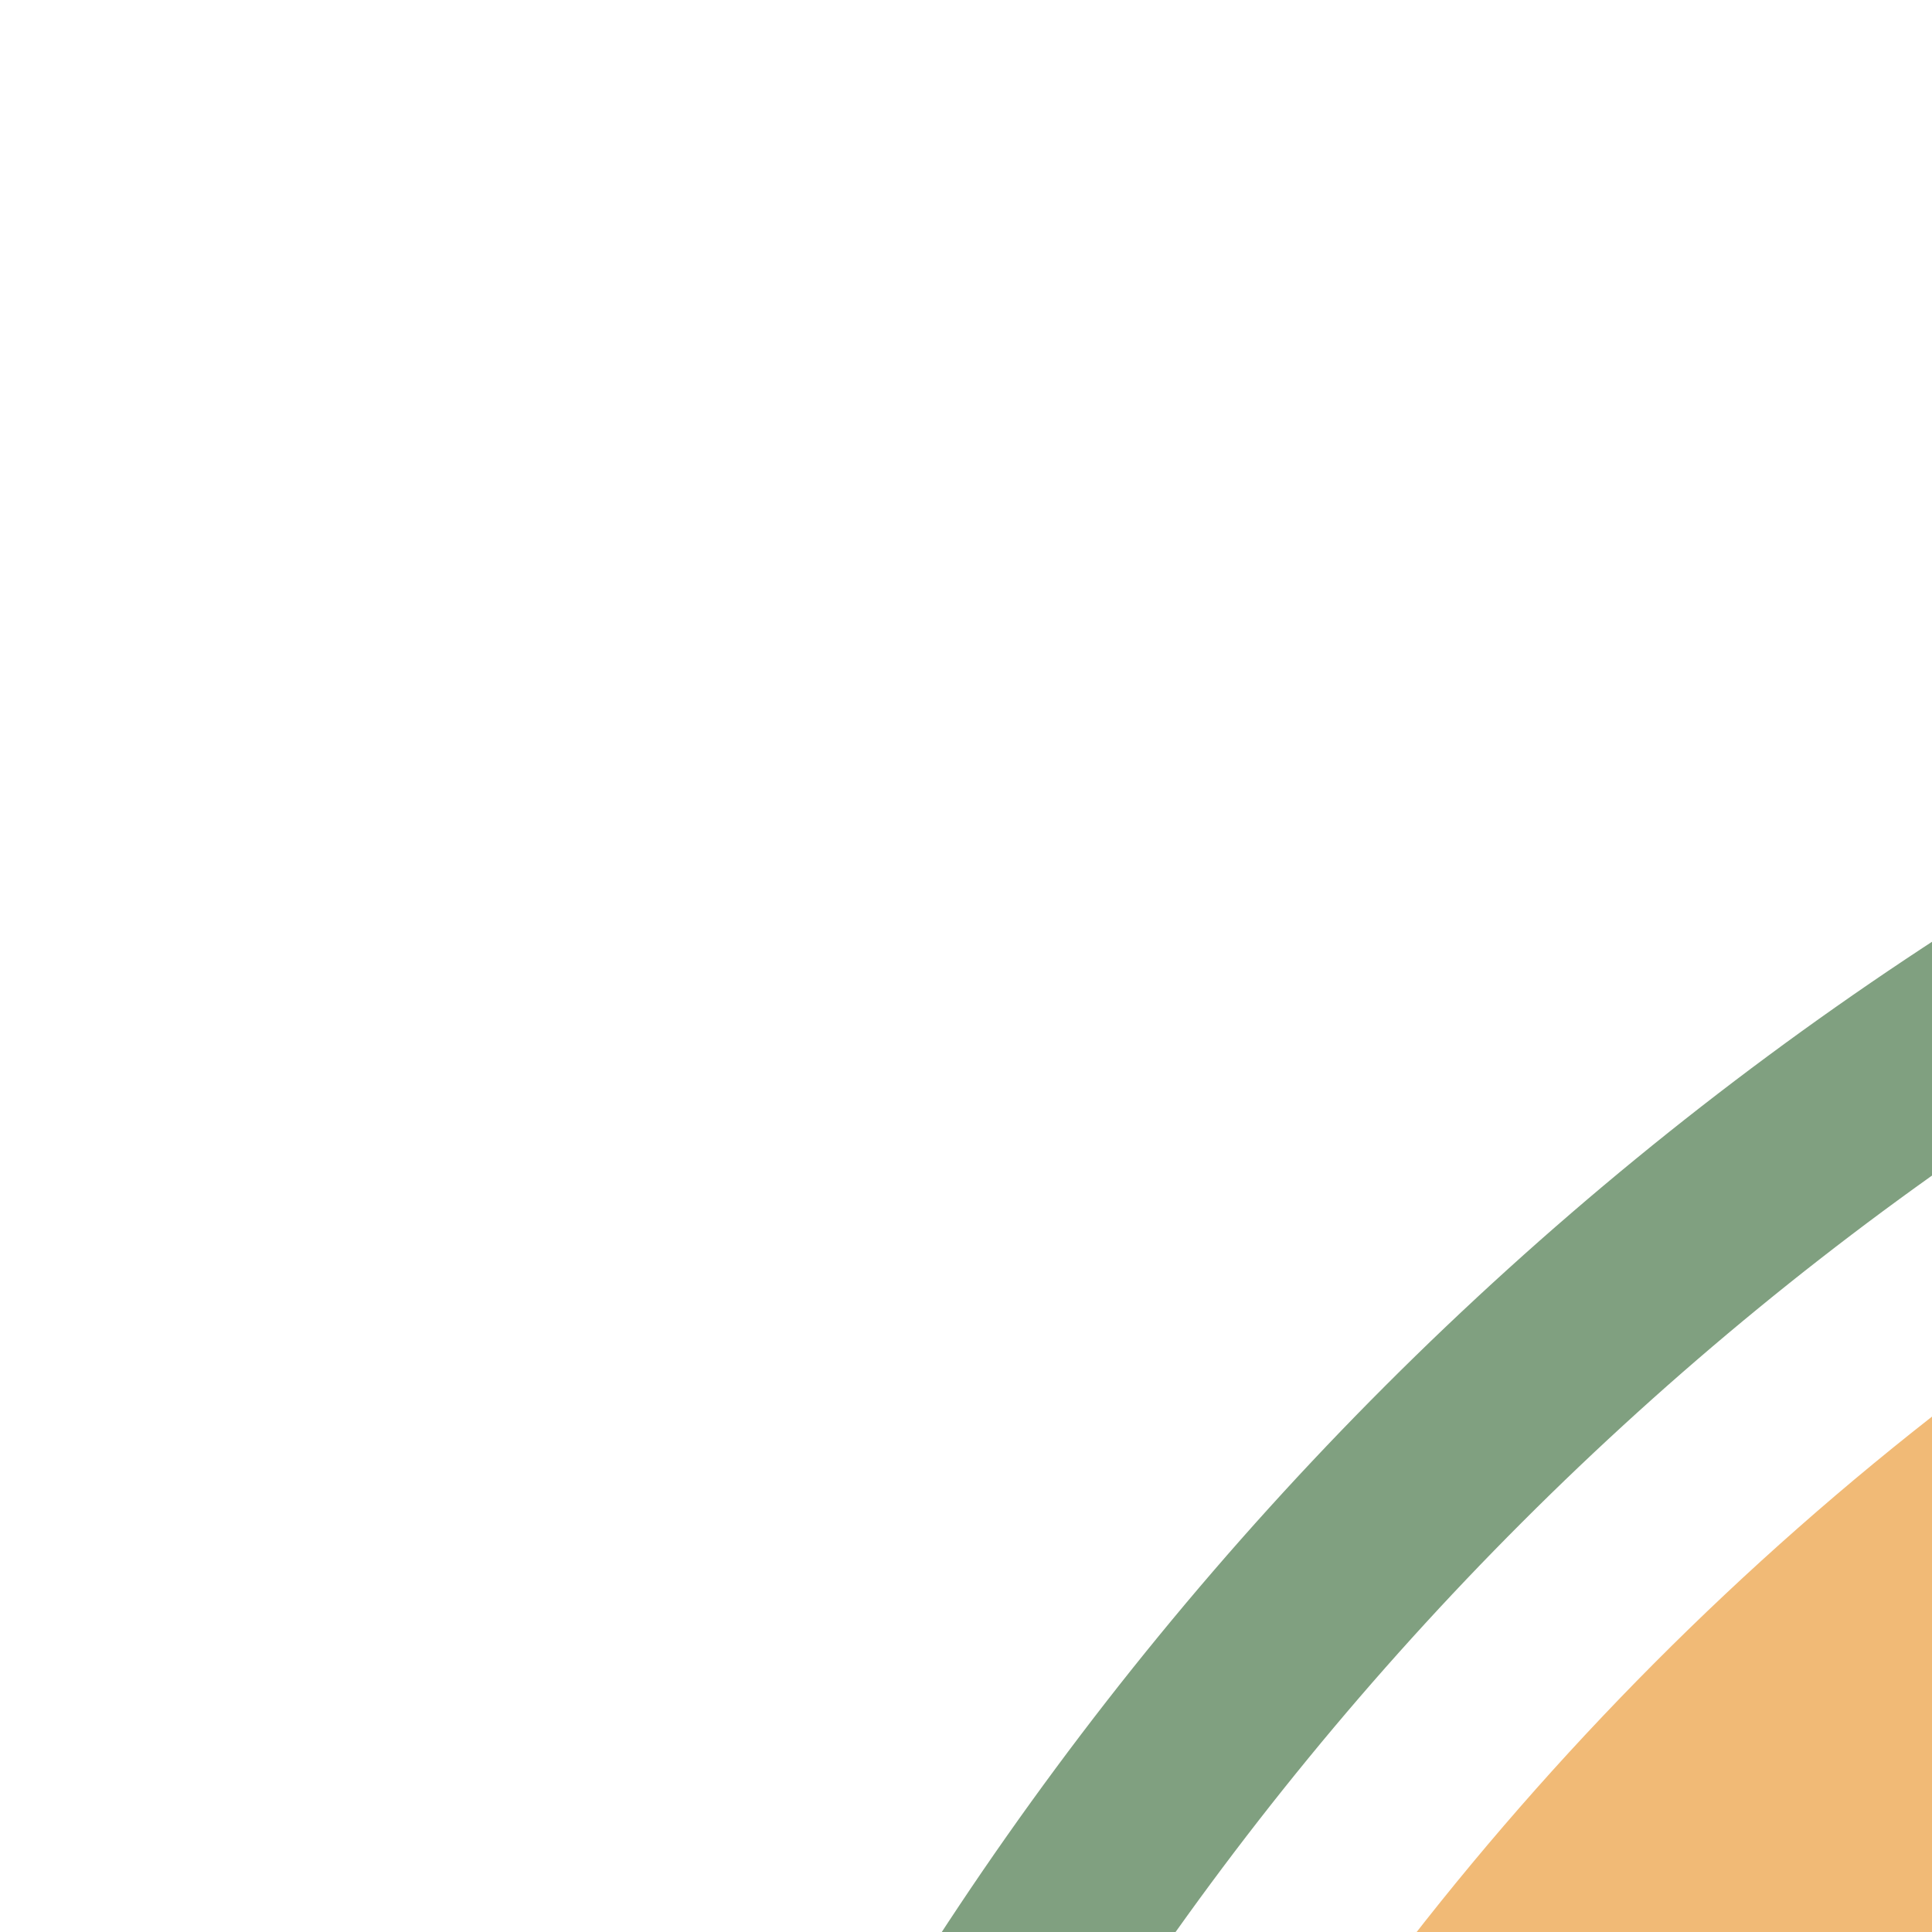
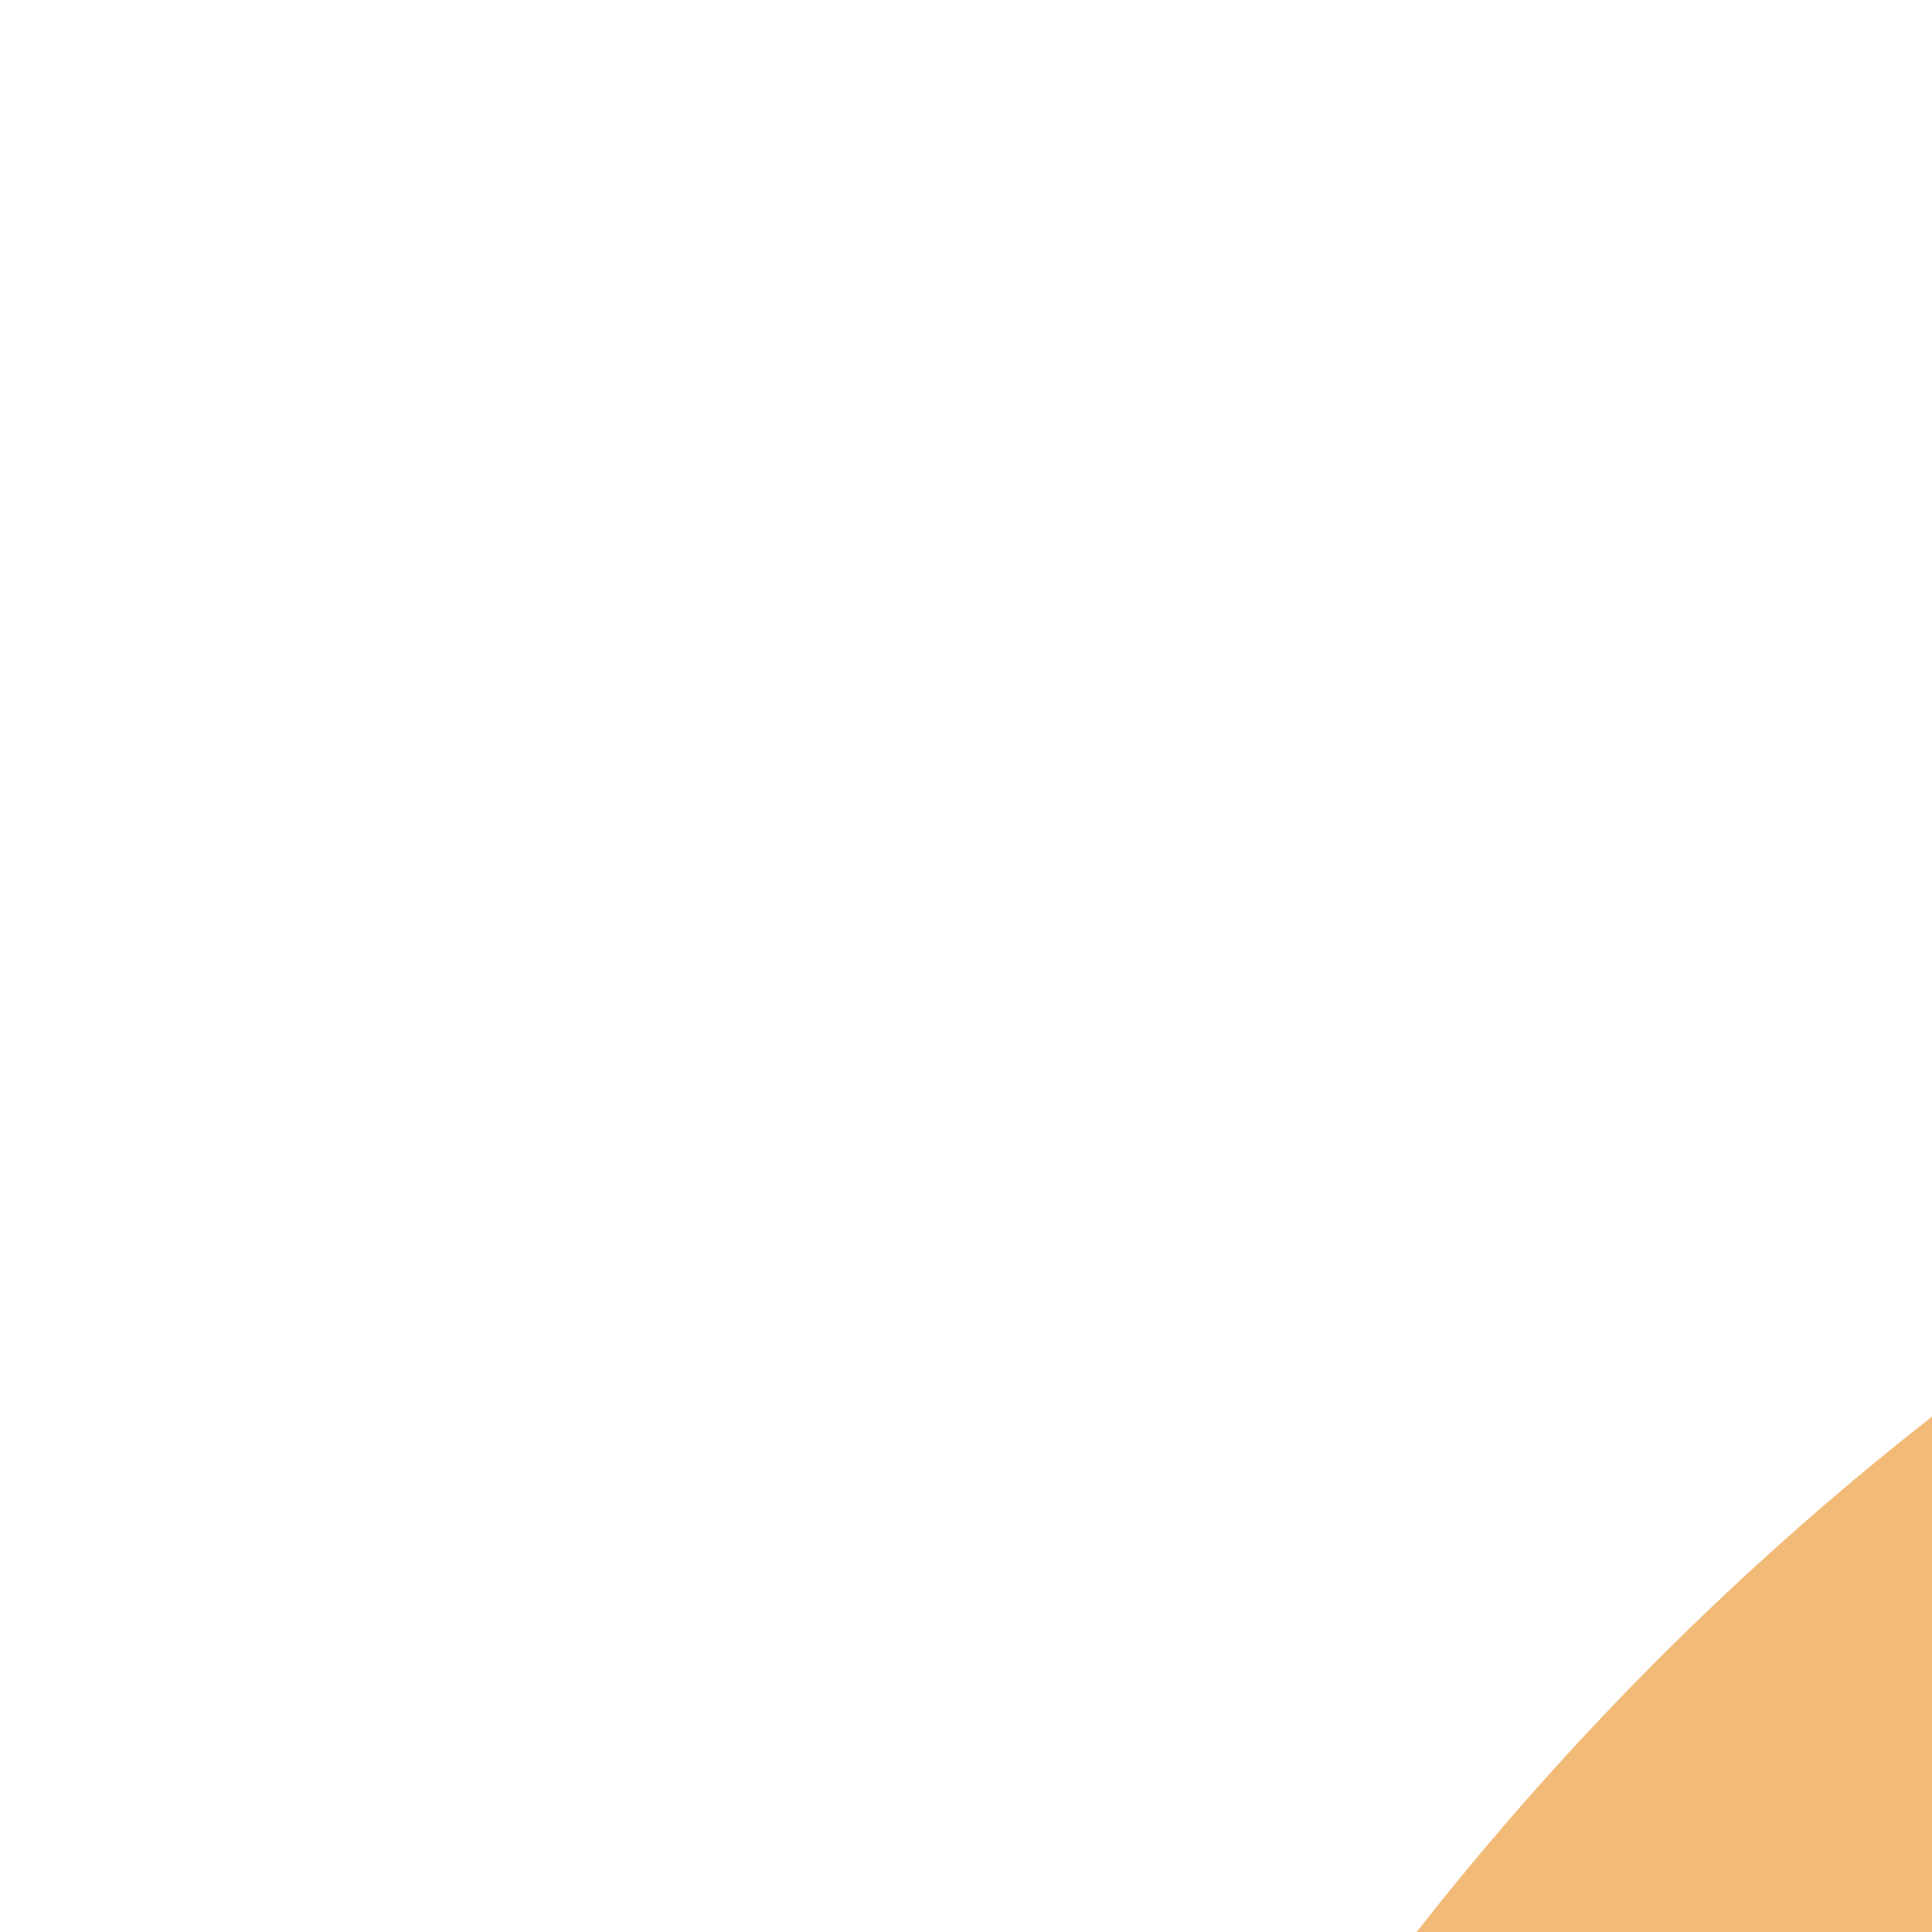
<svg xmlns="http://www.w3.org/2000/svg" width="500" height="500">
  <title>exhkSTRc2 carrot</title>
  <g fill="none">
    <circle stroke="#F1BA76" cx="982.84" cy="982.84" r="732.84" stroke-width="100" />
-     <circle stroke="#80A080" cx="982.84" cy="982.84" r="857.84" stroke-width="50" />
  </g>
</svg>